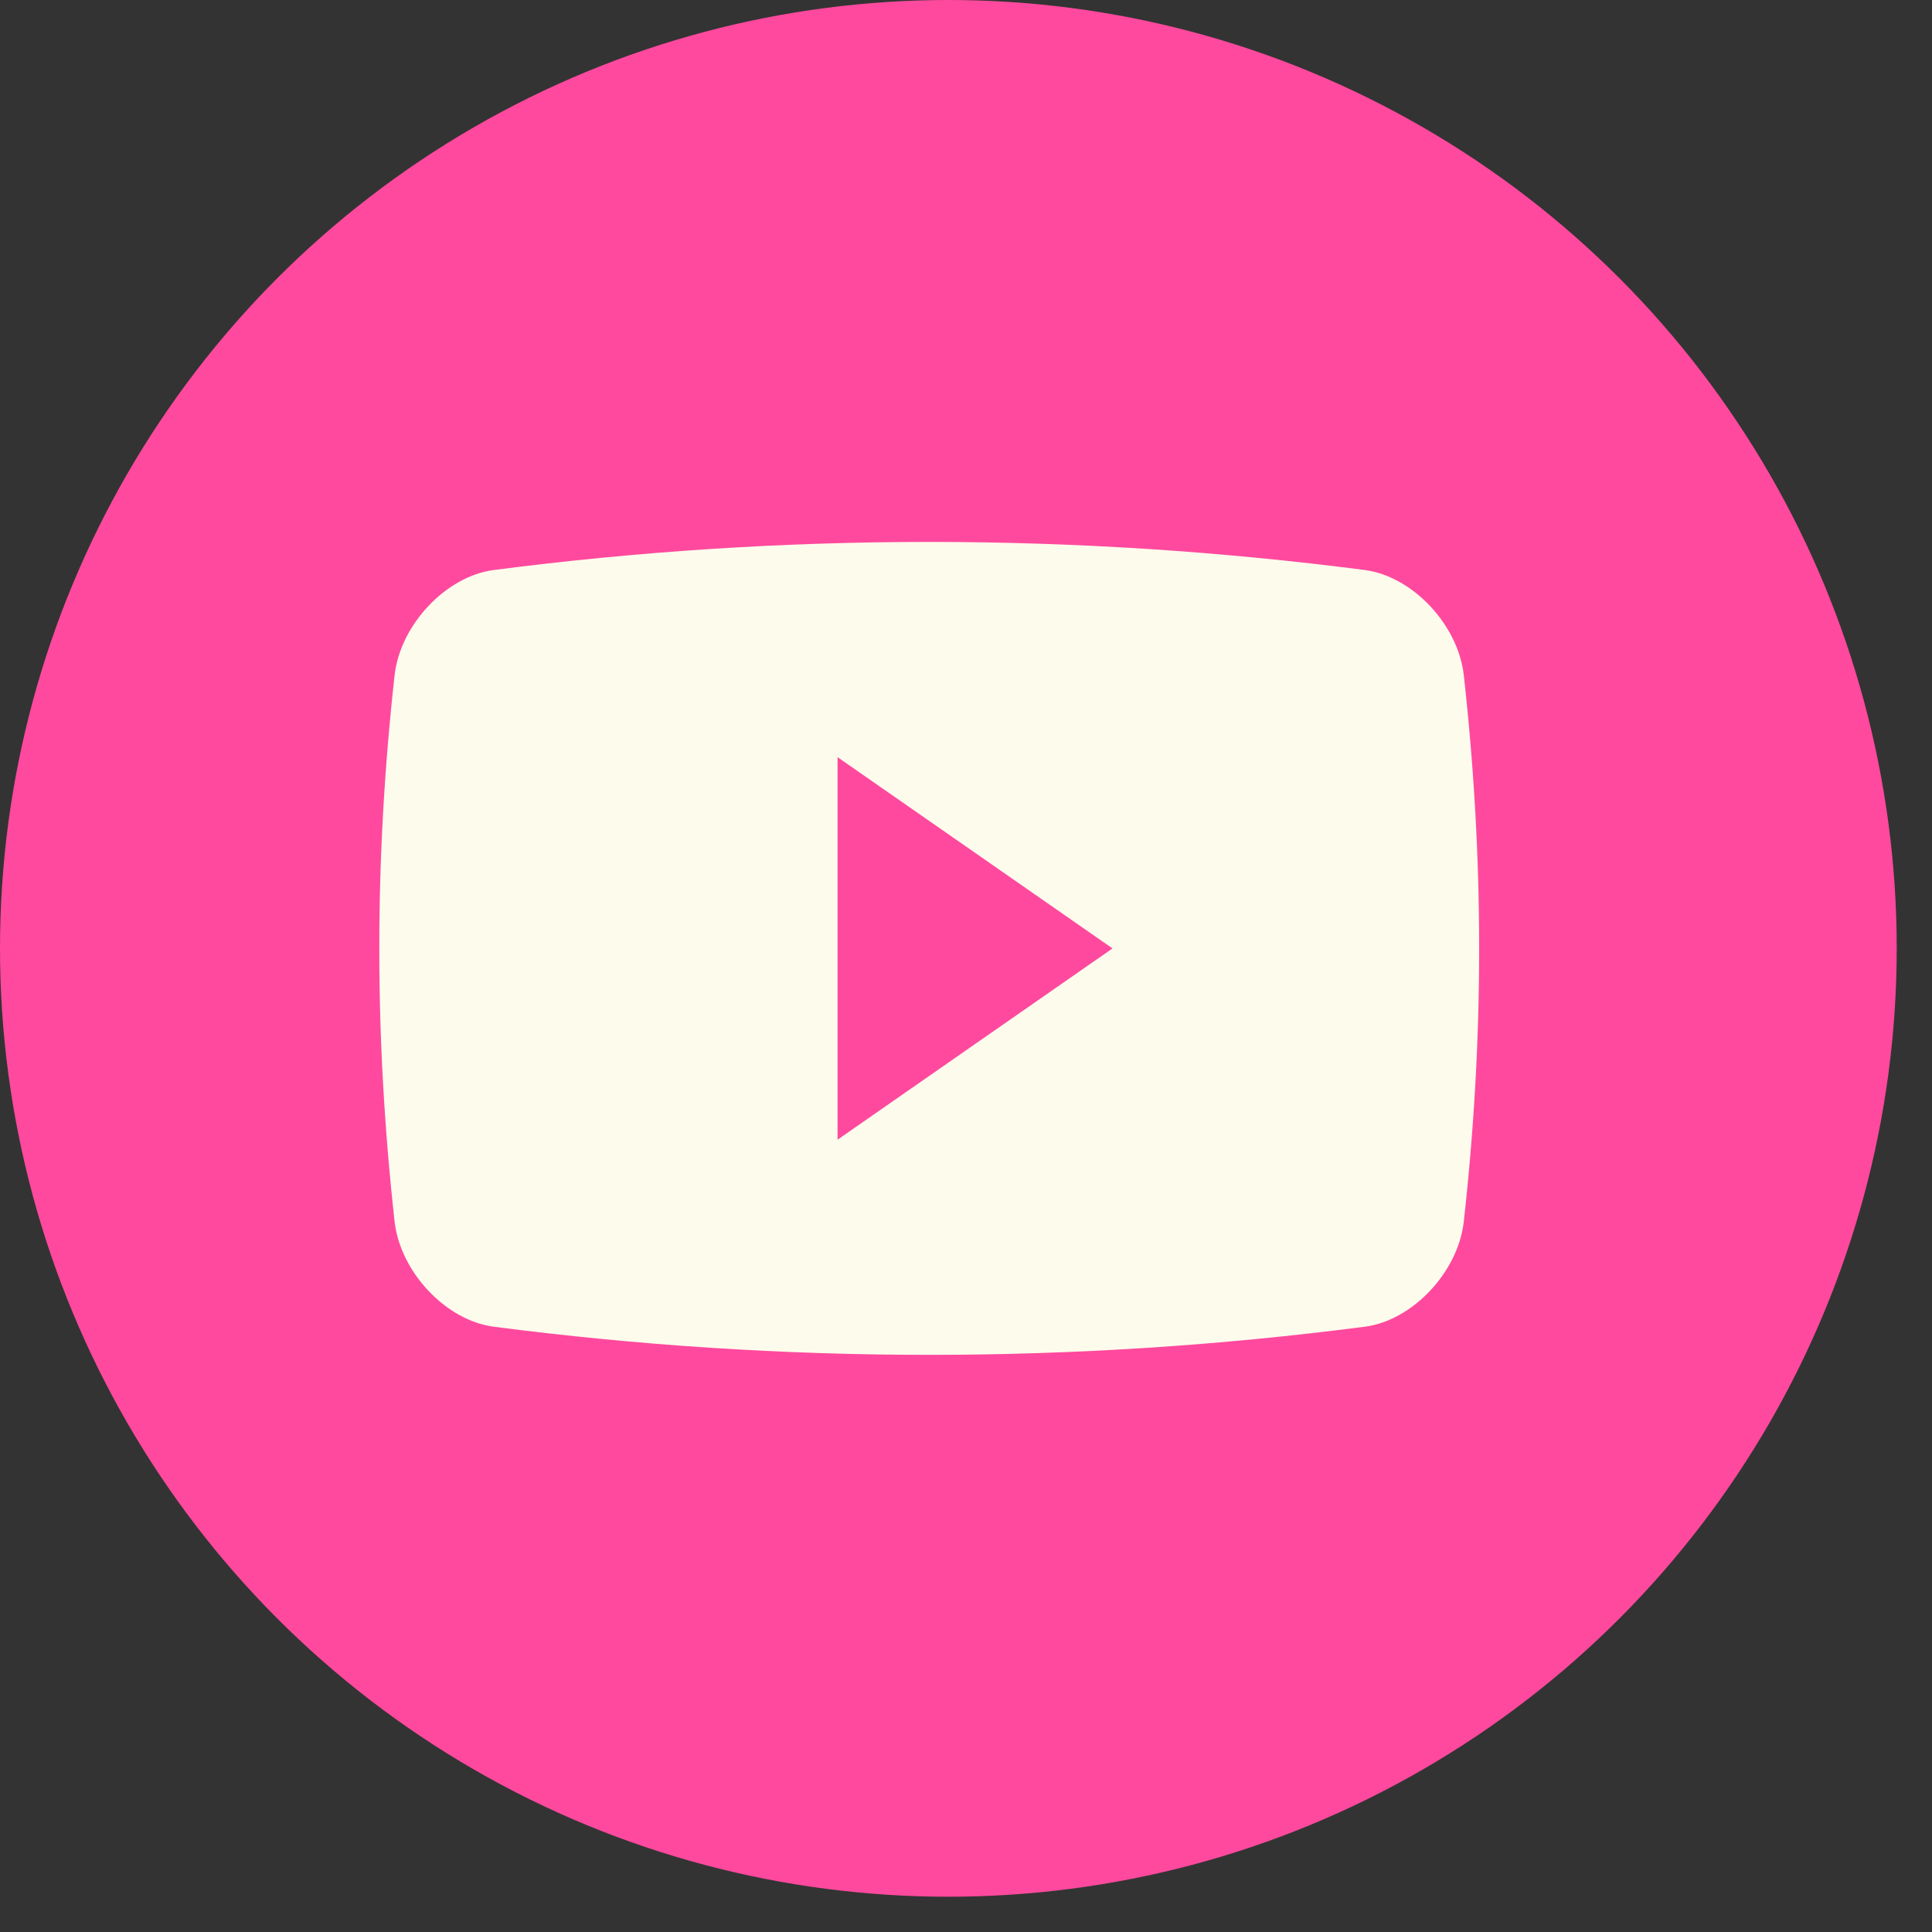
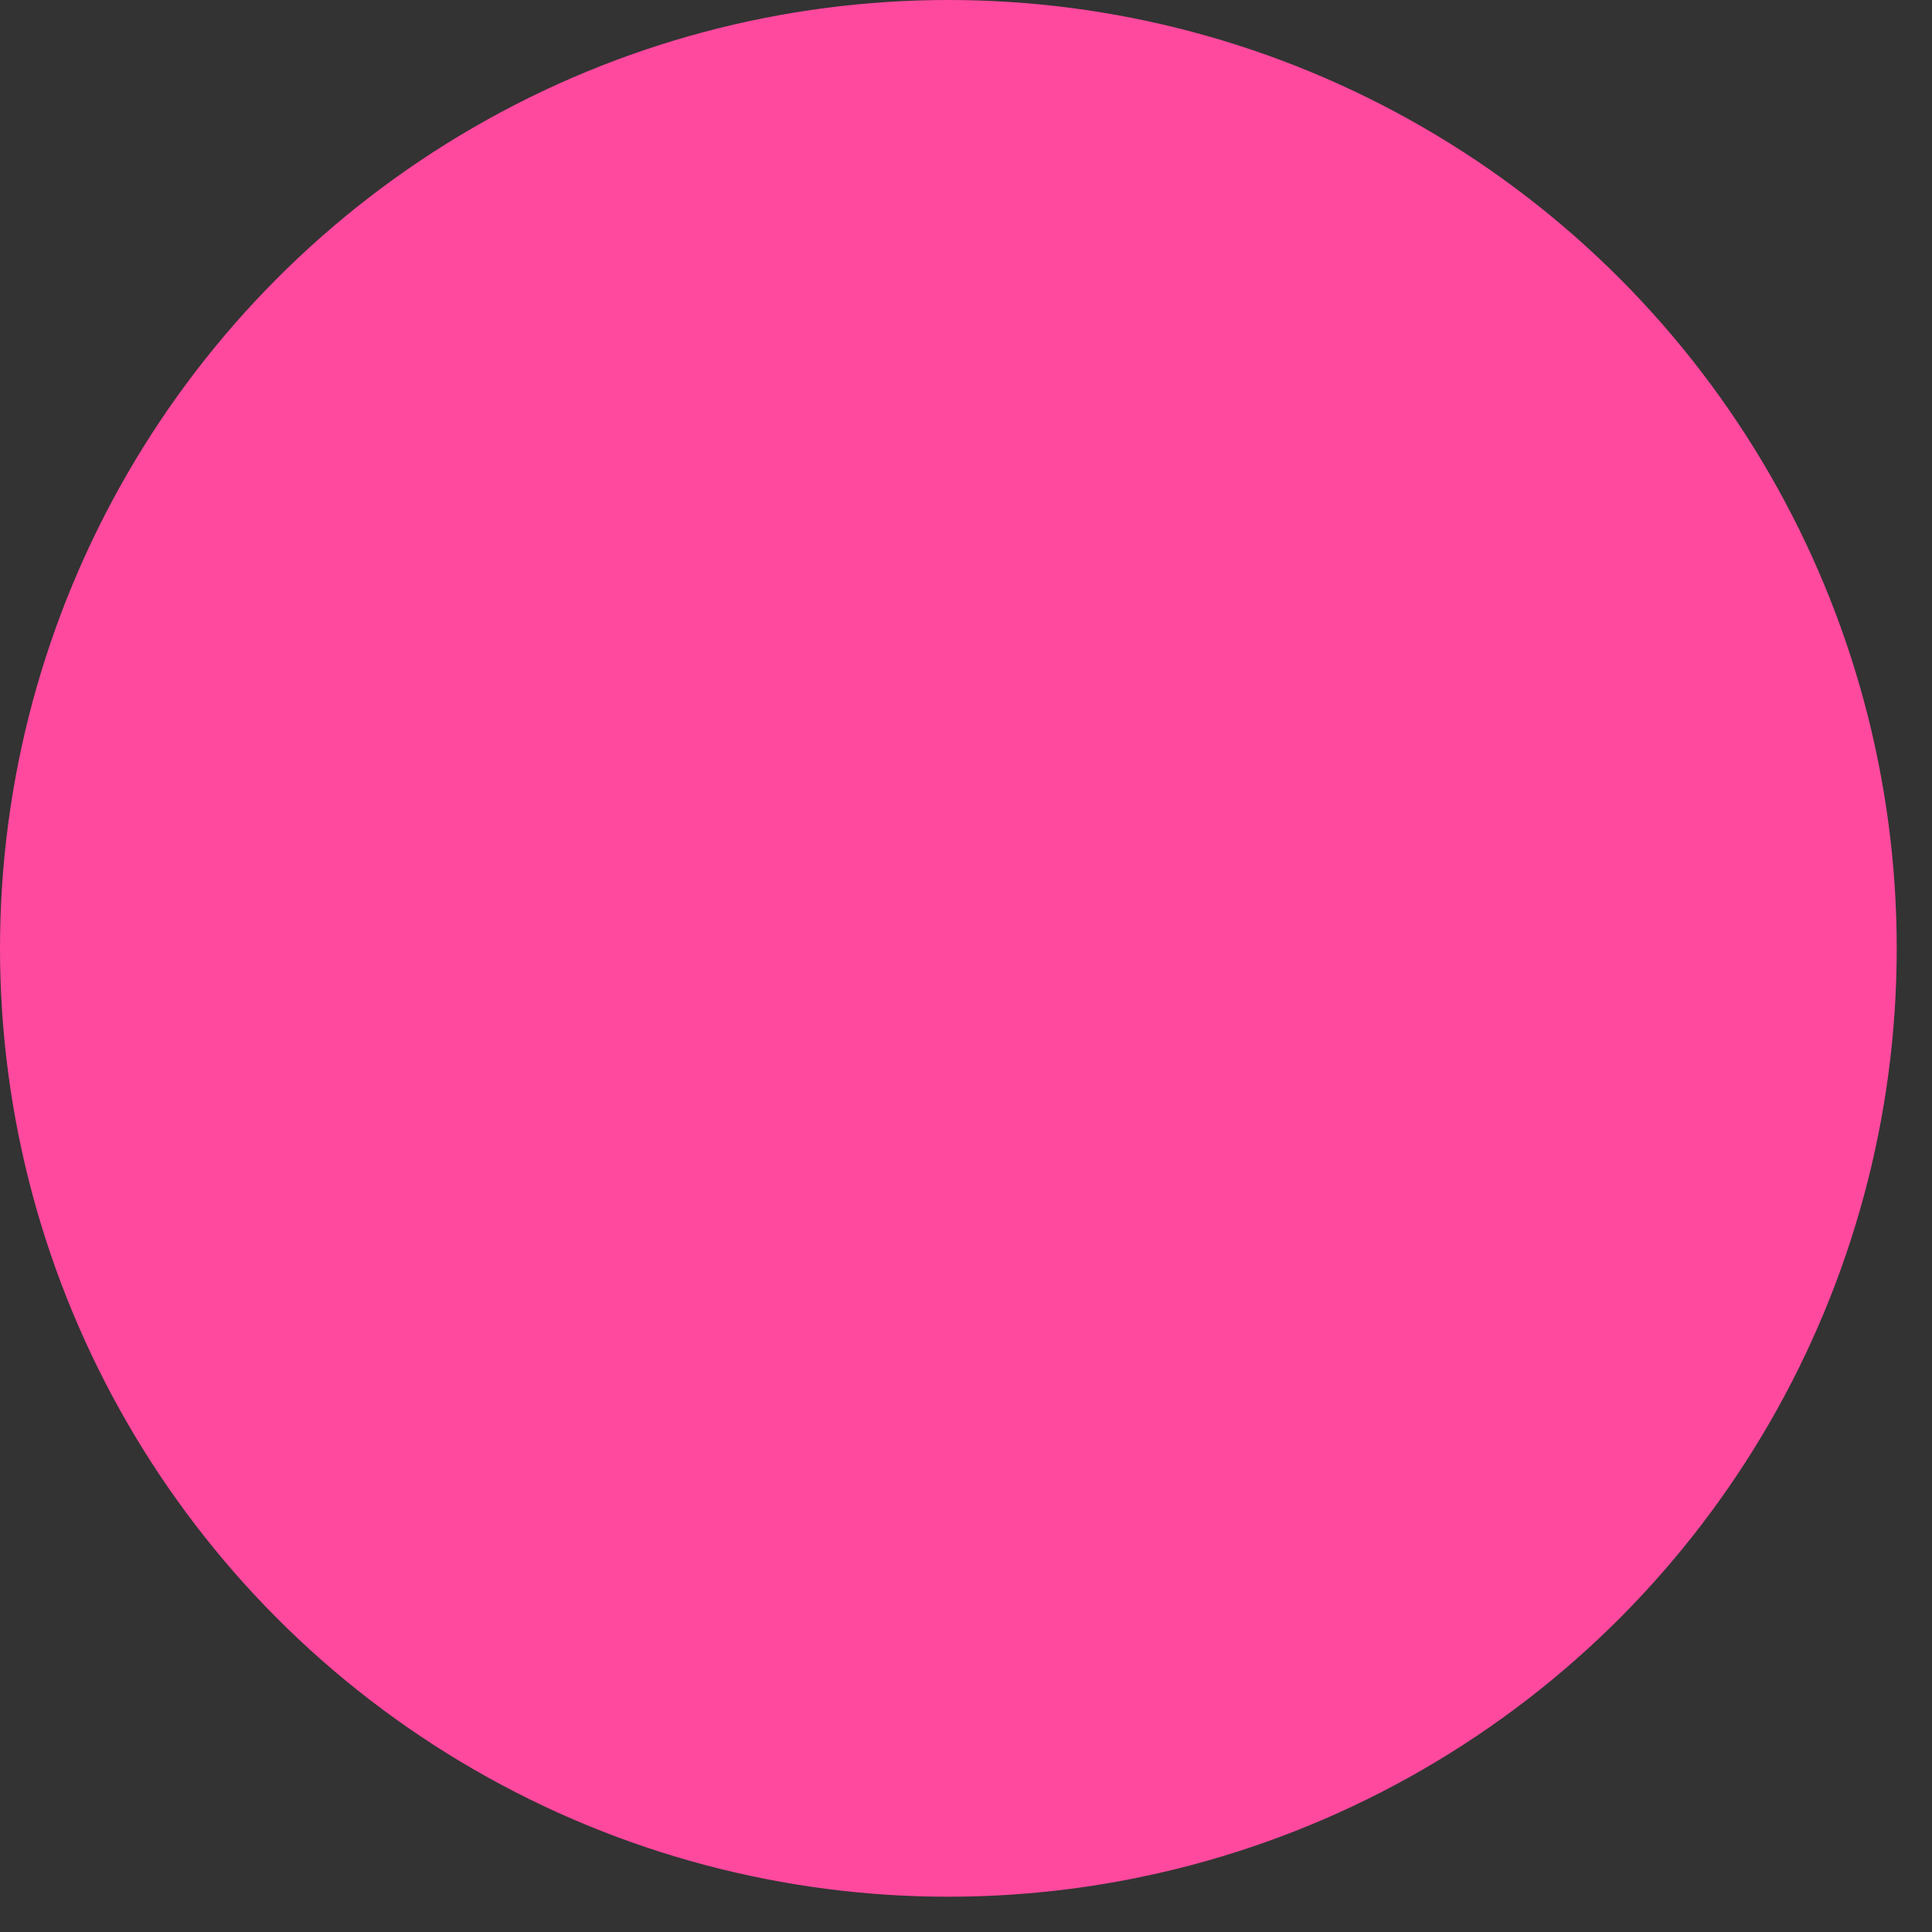
<svg xmlns="http://www.w3.org/2000/svg" width="31" height="31" viewBox="0 0 31 31" fill="none">
  <rect x="0" y="0" width="31" height="31" fill="#333333" stroke="none" />
  <circle cx="15.217" cy="15.217" r="15.217" fill="#FF499E" />
-   <path fill-rule="evenodd" clip-rule="evenodd" d="M21.905 9.147C22.667 9.251 23.395 10.024 23.487 10.83C23.816 13.785 23.816 16.651 23.487 19.604C23.395 20.411 22.667 21.185 21.905 21.287C17.259 21.89 12.56 21.89 7.916 21.287C7.153 21.184 6.425 20.411 6.332 19.604C6.004 16.65 6.004 13.785 6.332 10.83C6.425 10.024 7.153 9.251 7.916 9.147C12.56 8.545 17.259 8.545 21.905 9.147ZM13.439 12.149V18.287L17.851 15.218L13.439 12.149Z" fill="#FDFCEC" />
</svg>